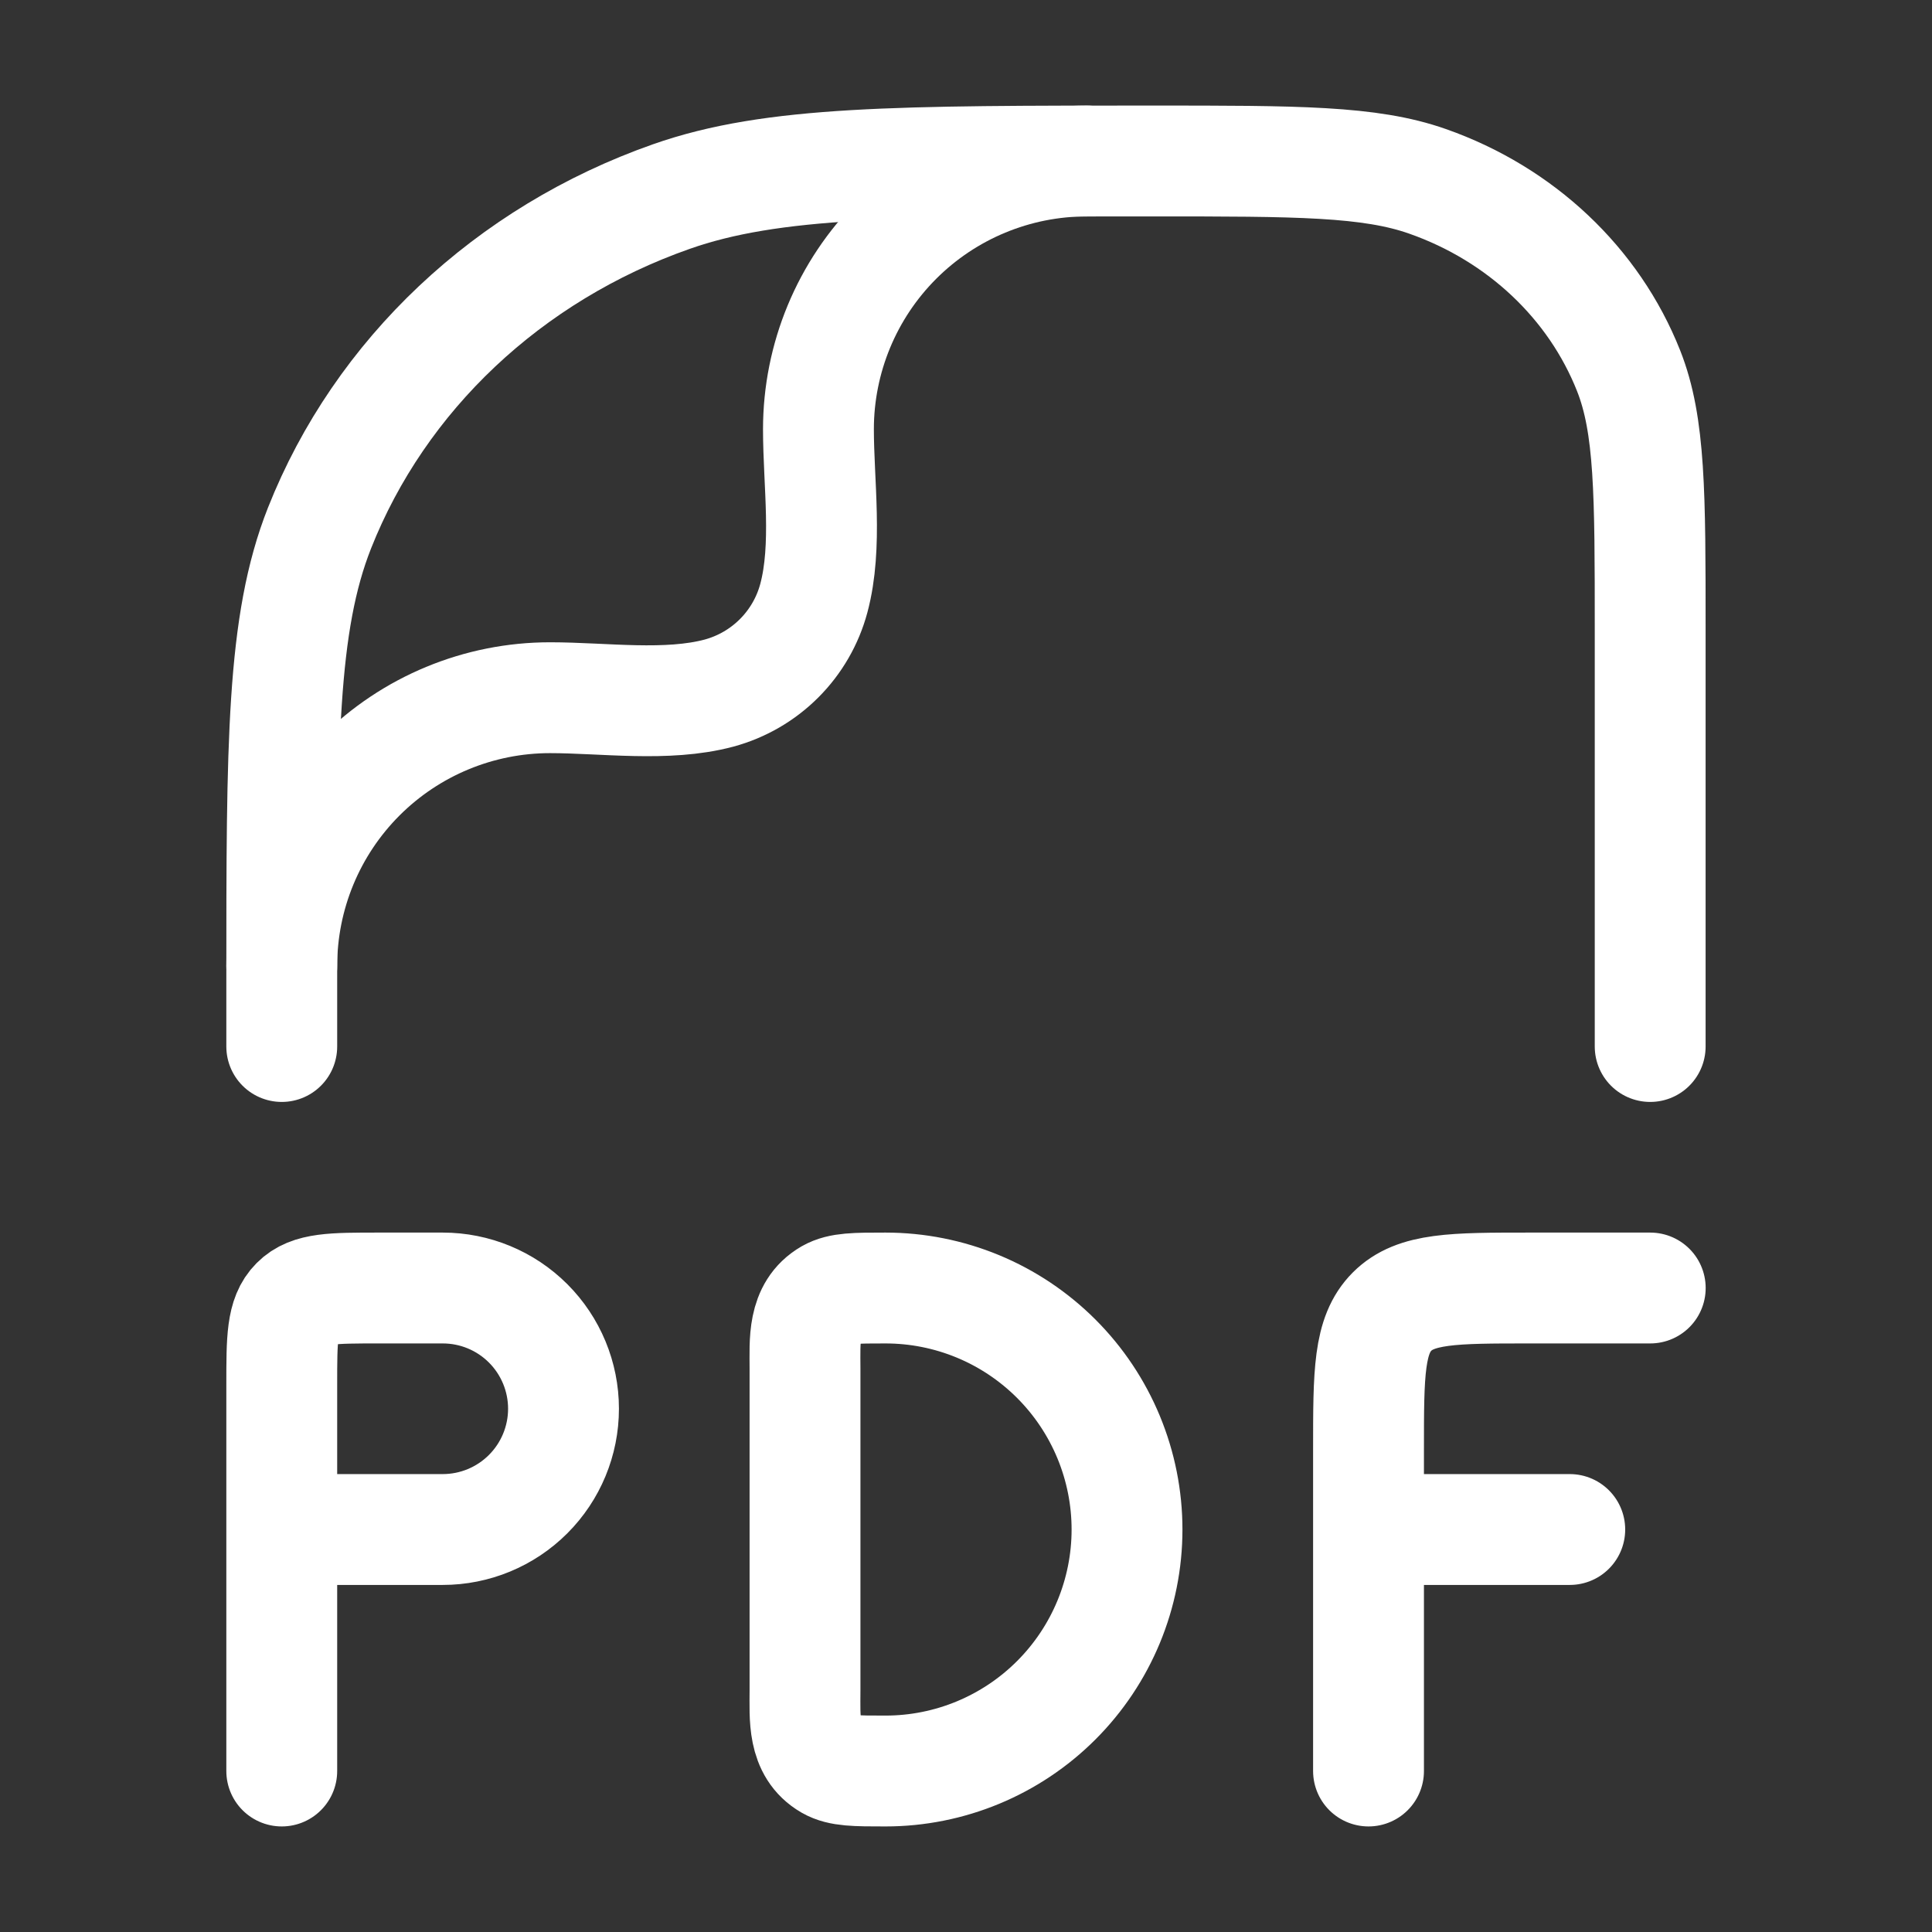
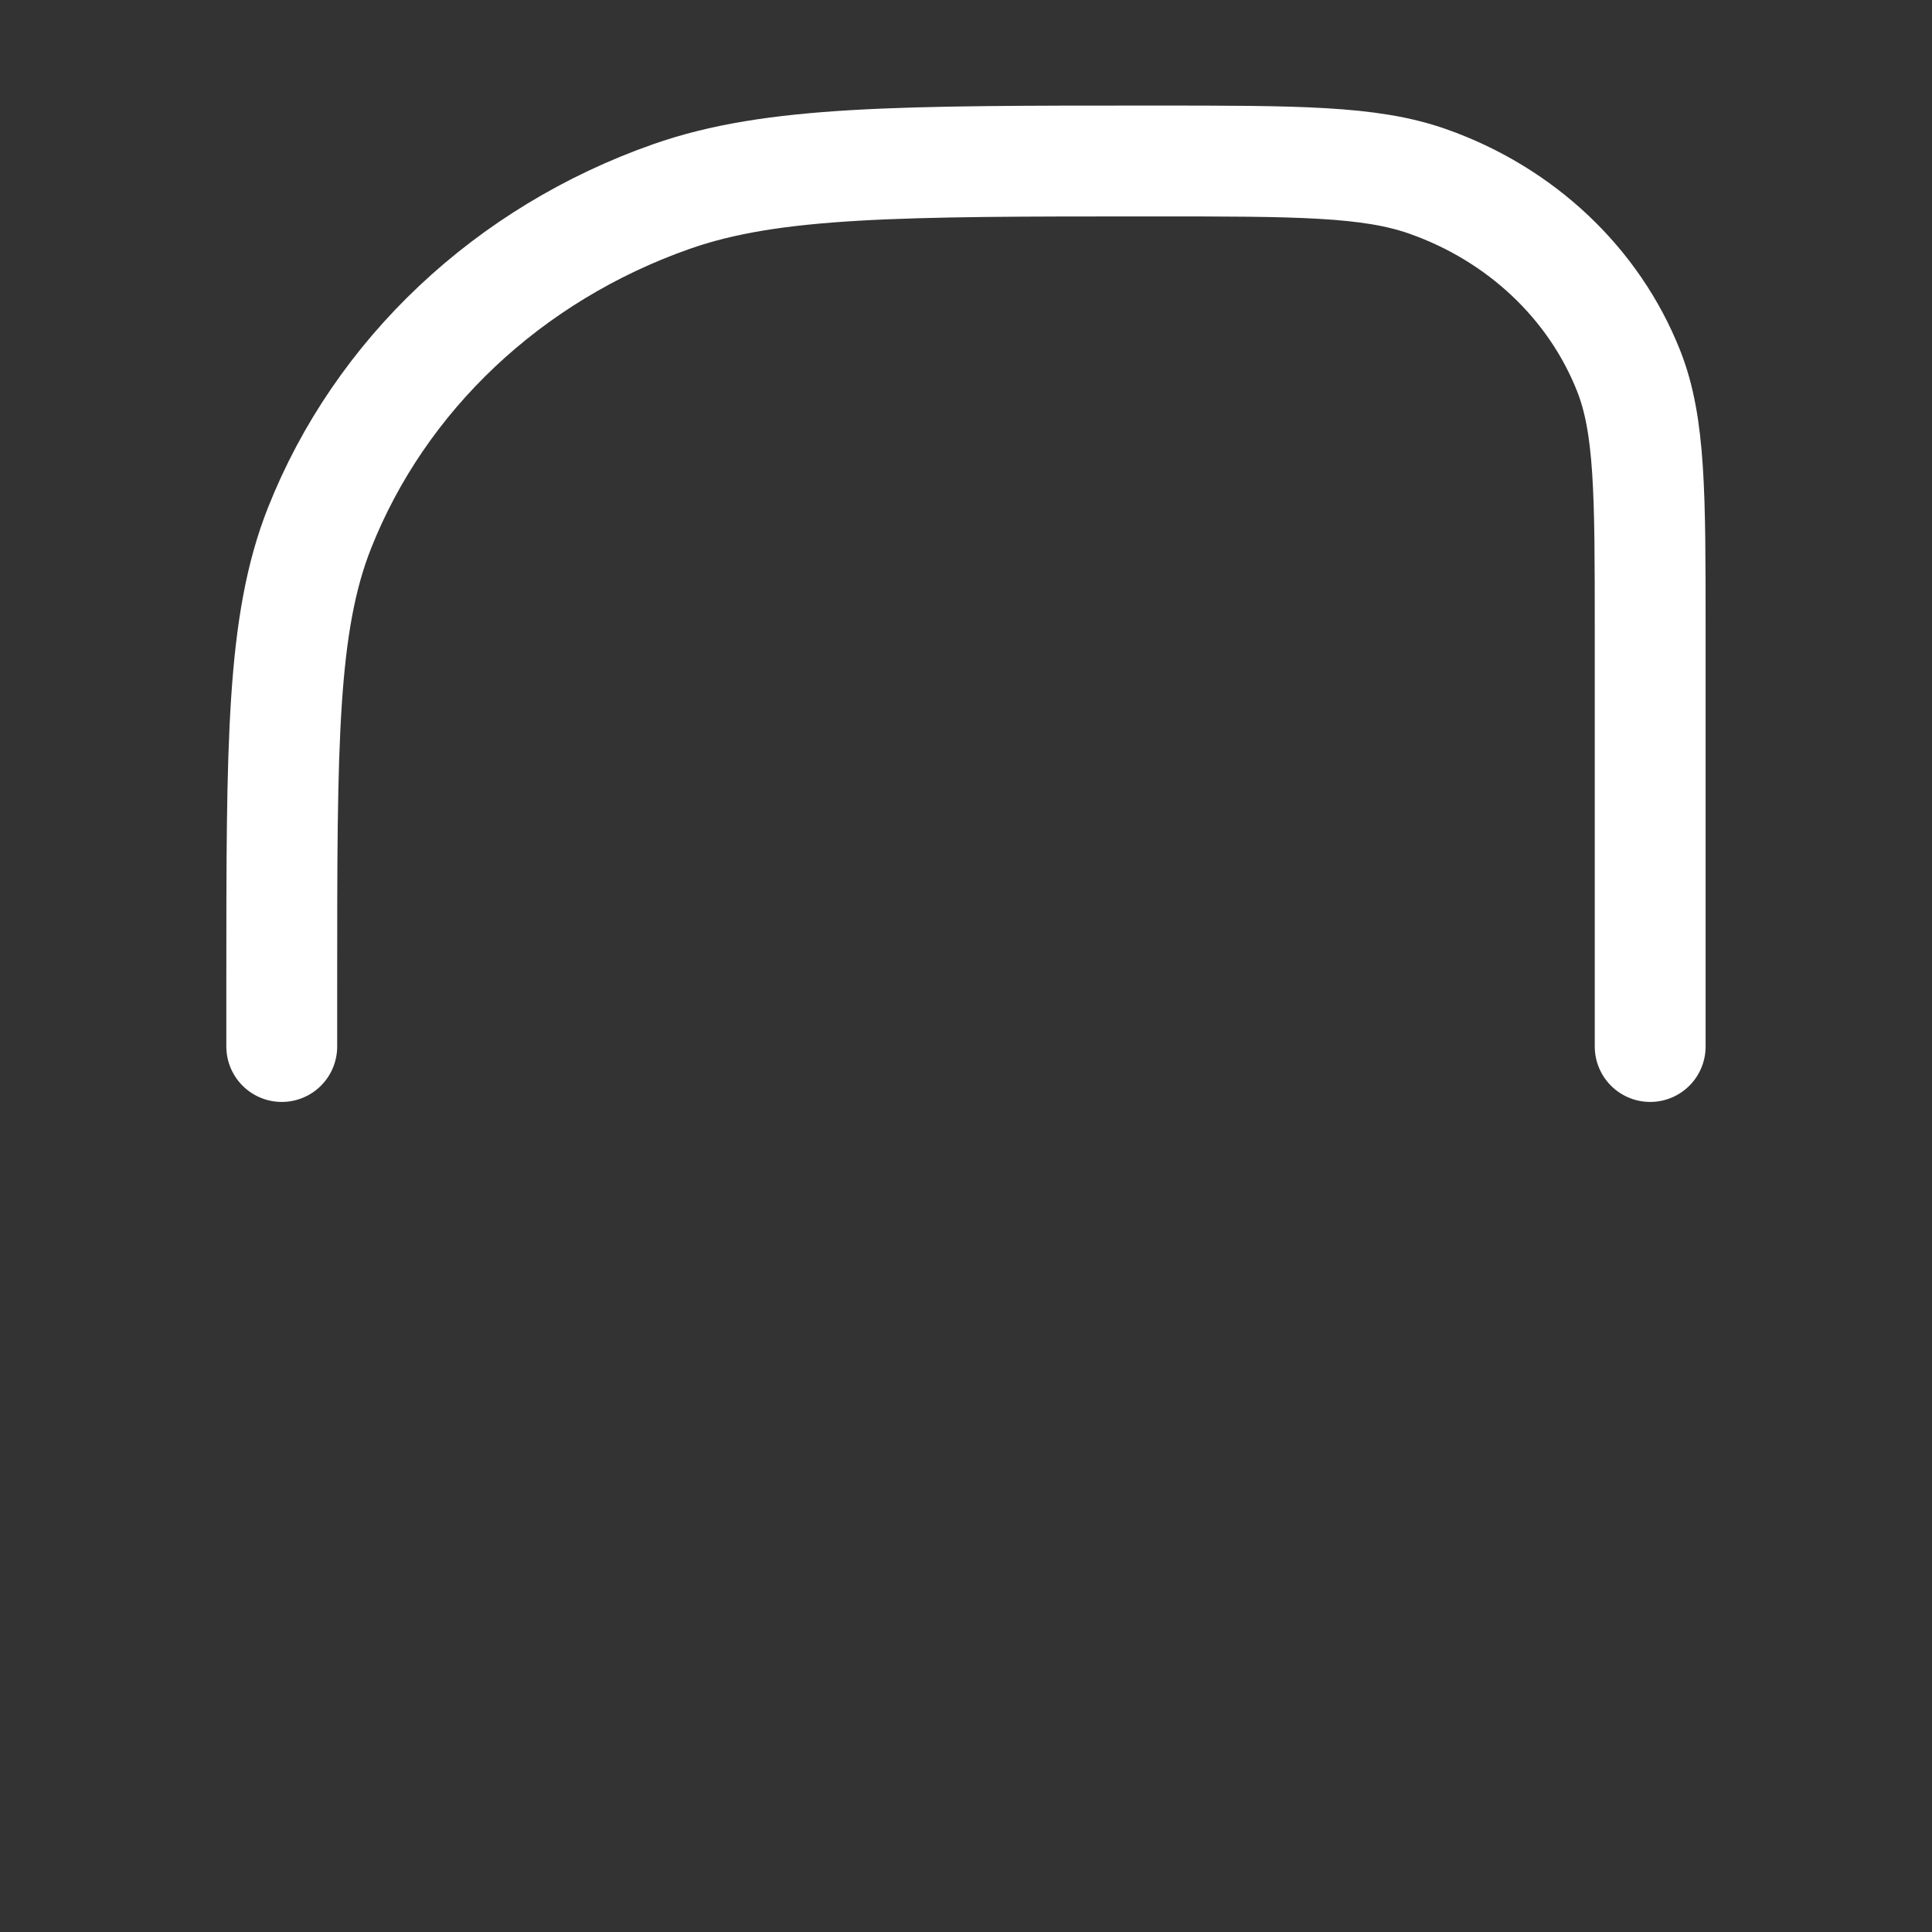
<svg xmlns="http://www.w3.org/2000/svg" width="61" height="61" viewBox="0 0 61 61" fill="none">
  <rect x="0" y="0" width="61" height="61" fill="#333333" stroke="none" />
  <path d="M8.896 33.042V30.998C8.896 23.457 8.896 19.688 10.088 16.673C12.005 11.832 16.056 8.014 21.195 6.207C24.387 5.083 28.386 5.083 36.392 5.083C40.962 5.083 43.249 5.083 45.074 5.726C48.01 6.758 50.325 8.939 51.421 11.707C52.102 13.428 52.102 15.583 52.102 19.891V33.042" stroke="white" stroke-width="3.5" stroke-linecap="round" stroke-linejoin="round" />
-   <path d="M8.896 30.5C8.896 28.253 9.789 26.099 11.377 24.51C12.966 22.921 15.121 22.029 17.367 22.029C19.06 22.029 21.055 22.323 22.7 21.884C23.418 21.69 24.073 21.311 24.599 20.785C25.125 20.259 25.504 19.603 25.696 18.885C26.136 17.24 25.841 15.245 25.841 13.552C25.842 11.306 26.735 9.152 28.323 7.564C29.912 5.976 32.066 5.083 34.313 5.083M8.896 55.917V48.292M8.896 48.292V43.717C8.896 42.278 8.896 41.561 9.343 41.114C9.786 40.667 10.507 40.667 11.946 40.667H13.979C14.991 40.667 15.96 41.068 16.675 41.783C17.39 42.498 17.792 43.468 17.792 44.479C17.792 45.49 17.39 46.46 16.675 47.175C15.96 47.89 14.991 48.292 13.979 48.292H8.896ZM52.104 40.667H48.292C45.895 40.667 44.698 40.667 43.953 41.411C43.209 42.156 43.209 43.353 43.209 45.75V48.292M43.209 48.292V55.917M43.209 48.292H49.563M35.584 48.292C35.584 50.314 34.78 52.253 33.35 53.683C31.92 55.113 29.981 55.917 27.959 55.917C27.008 55.917 26.535 55.917 26.179 55.713C25.333 55.223 25.417 54.234 25.417 53.375V43.208C25.417 42.349 25.333 41.361 26.179 40.87C26.535 40.667 27.008 40.667 27.959 40.667C28.96 40.667 29.951 40.864 30.877 41.247C31.802 41.63 32.642 42.192 33.35 42.9C34.058 43.608 34.62 44.449 35.003 45.374C35.386 46.299 35.584 47.29 35.584 48.292Z" stroke="white" stroke-width="3.5" stroke-linecap="round" stroke-linejoin="round" />
</svg>